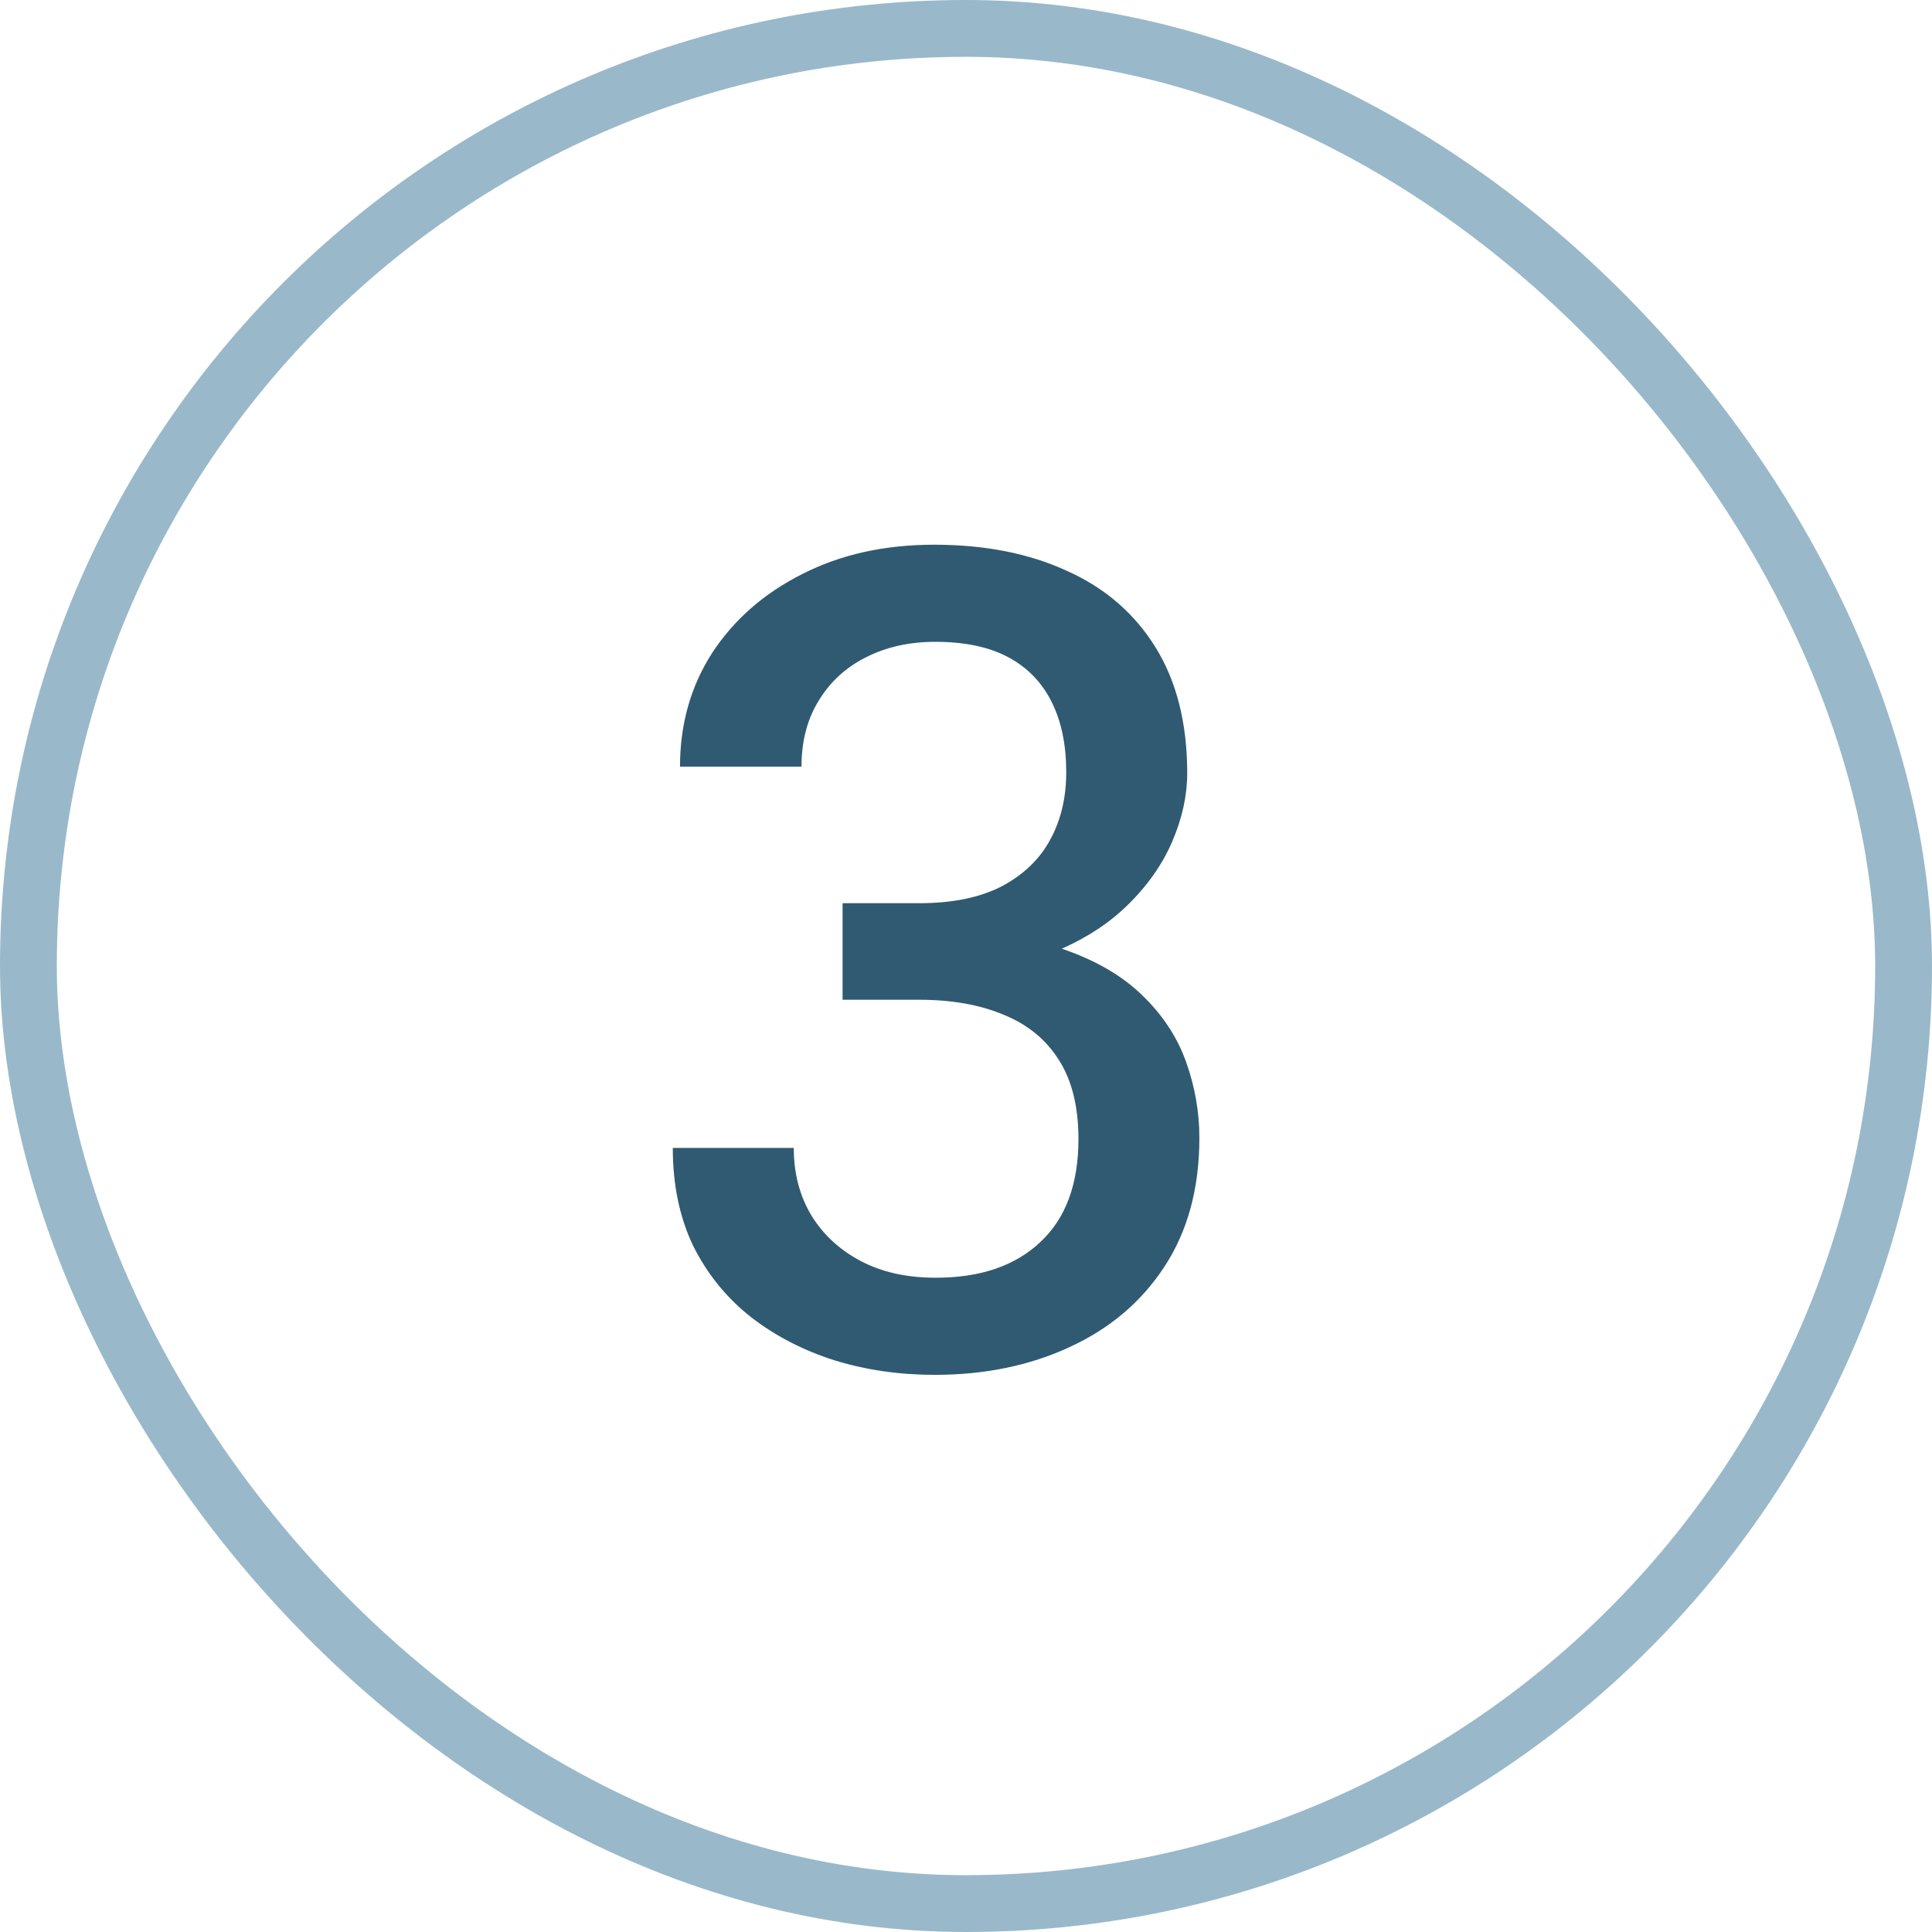
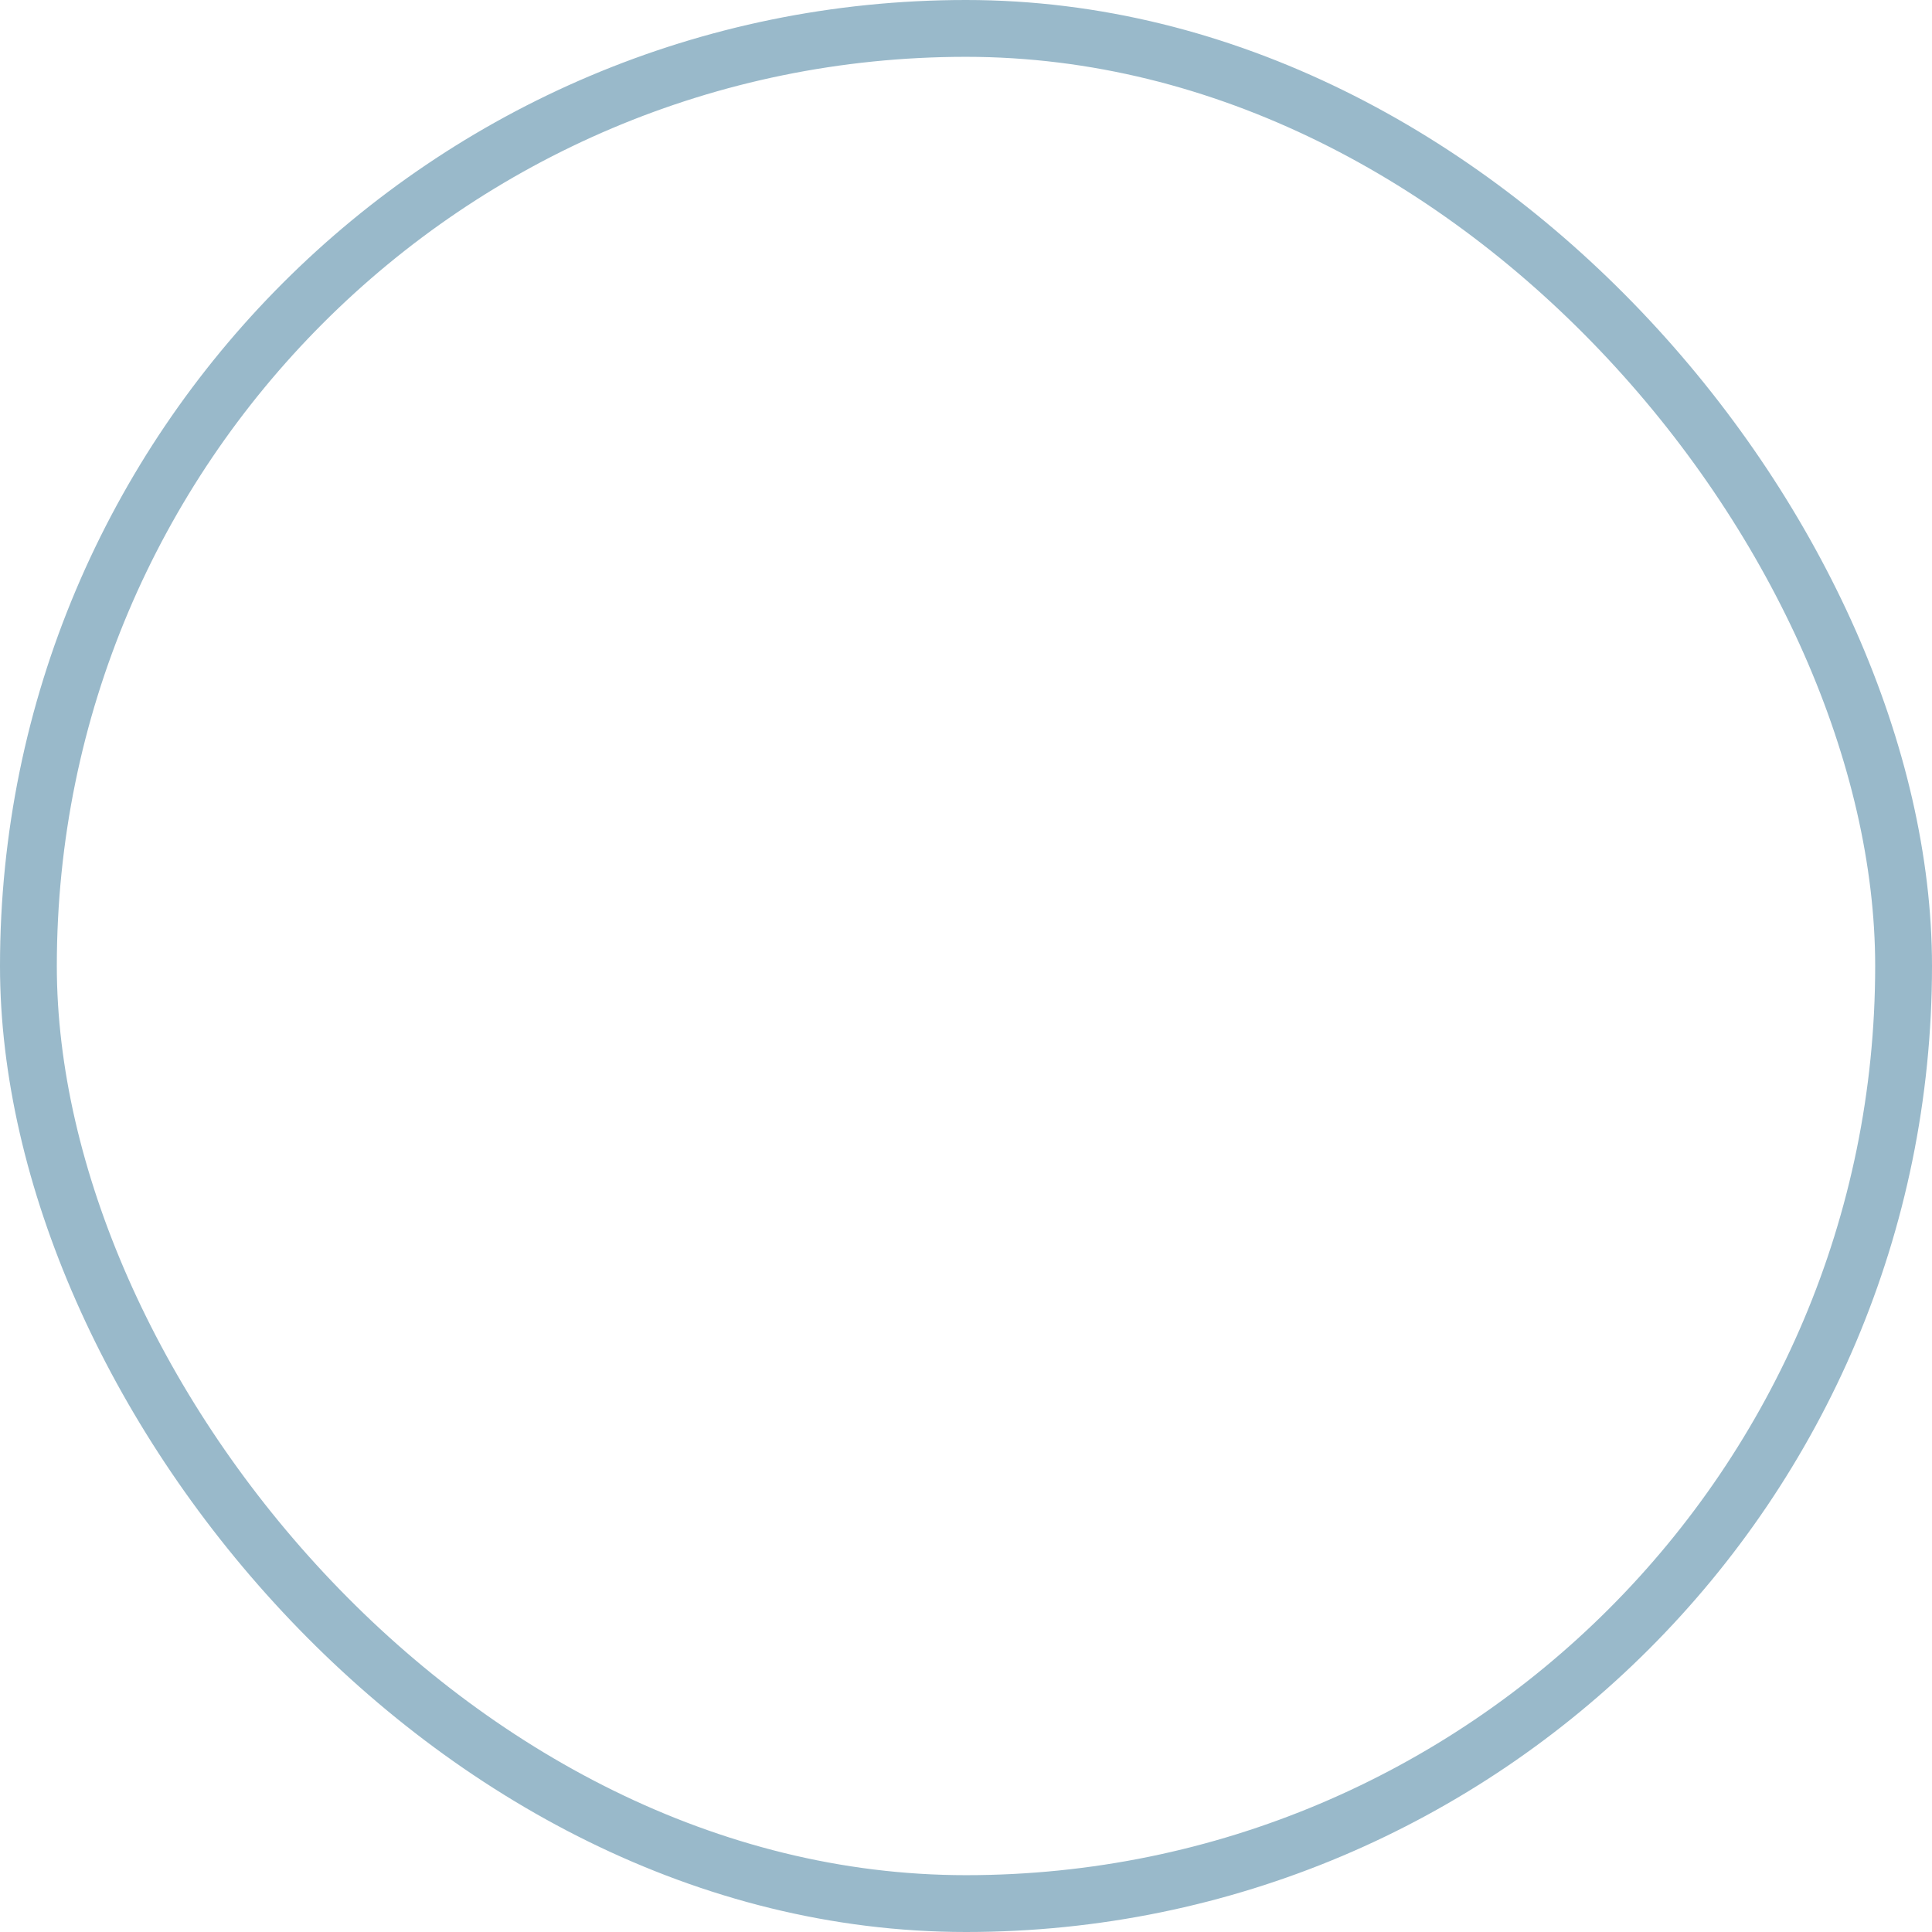
<svg xmlns="http://www.w3.org/2000/svg" width="34" height="34" viewBox="0 0 34 34" fill="none">
  <rect x="0.5" y="0.5" width="33" height="33" rx="16.5" stroke="#99B9CA" />
-   <path d="M16.176 15.895C16.755 15.895 17.237 15.797 17.621 15.602C18.005 15.4 18.292 15.126 18.48 14.781C18.669 14.436 18.764 14.039 18.764 13.59C18.764 13.108 18.679 12.698 18.51 12.359C18.34 12.014 18.087 11.751 17.748 11.568C17.41 11.386 16.98 11.295 16.459 11.295C16.003 11.295 15.596 11.386 15.238 11.568C14.887 11.744 14.61 11.998 14.408 12.33C14.206 12.656 14.105 13.043 14.105 13.492H11.967C11.967 12.743 12.156 12.076 12.533 11.49C12.917 10.904 13.445 10.442 14.115 10.104C14.792 9.758 15.567 9.586 16.439 9.586C17.331 9.586 18.109 9.739 18.773 10.045C19.444 10.344 19.965 10.794 20.336 11.393C20.707 11.992 20.893 12.73 20.893 13.609C20.893 14 20.805 14.4 20.629 14.81C20.453 15.221 20.183 15.602 19.818 15.953C19.46 16.298 19.005 16.578 18.451 16.793C17.898 17.008 17.247 17.115 16.498 17.115H14.828V15.895H16.176ZM14.828 16.383H16.498C17.364 16.383 18.093 16.487 18.686 16.695C19.278 16.897 19.75 17.171 20.102 17.516C20.46 17.861 20.717 18.251 20.873 18.688C21.029 19.124 21.107 19.57 21.107 20.025C21.107 20.911 20.902 21.666 20.492 22.291C20.088 22.91 19.532 23.381 18.822 23.707C18.119 24.033 17.328 24.195 16.449 24.195C15.831 24.195 15.245 24.111 14.691 23.941C14.138 23.766 13.646 23.512 13.217 23.18C12.787 22.841 12.449 22.424 12.201 21.93C11.96 21.428 11.84 20.852 11.84 20.201H13.969C13.969 20.65 14.073 21.047 14.281 21.393C14.49 21.731 14.779 21.998 15.15 22.193C15.521 22.389 15.961 22.486 16.469 22.486C17.25 22.486 17.862 22.278 18.305 21.861C18.754 21.445 18.979 20.839 18.979 20.045C18.979 19.479 18.865 19.016 18.637 18.658C18.409 18.294 18.083 18.027 17.66 17.857C17.244 17.682 16.749 17.594 16.176 17.594H14.828V16.383Z" fill="#305A72" />
</svg>